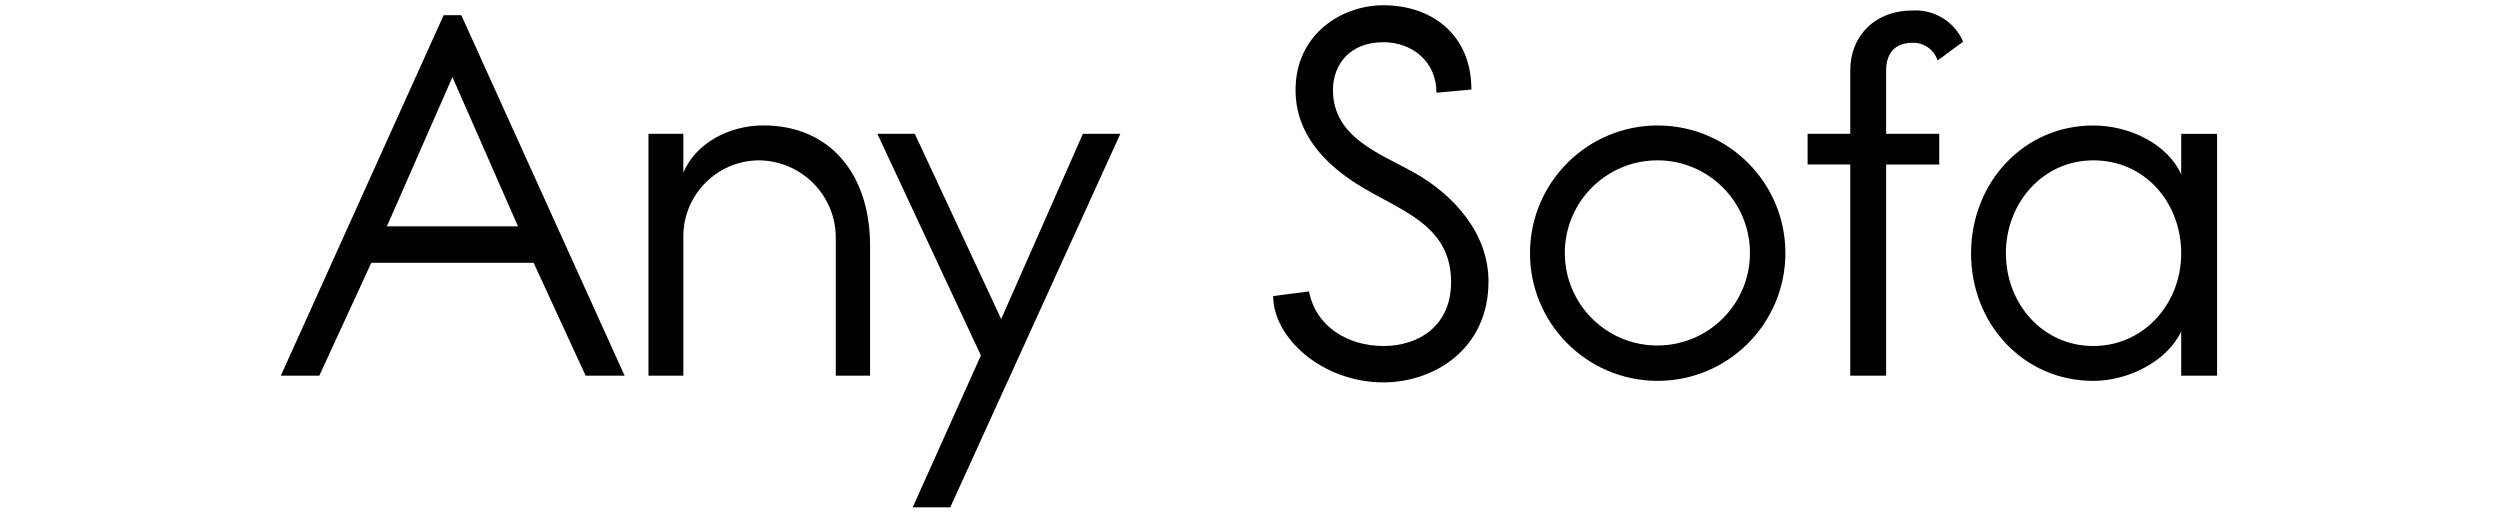
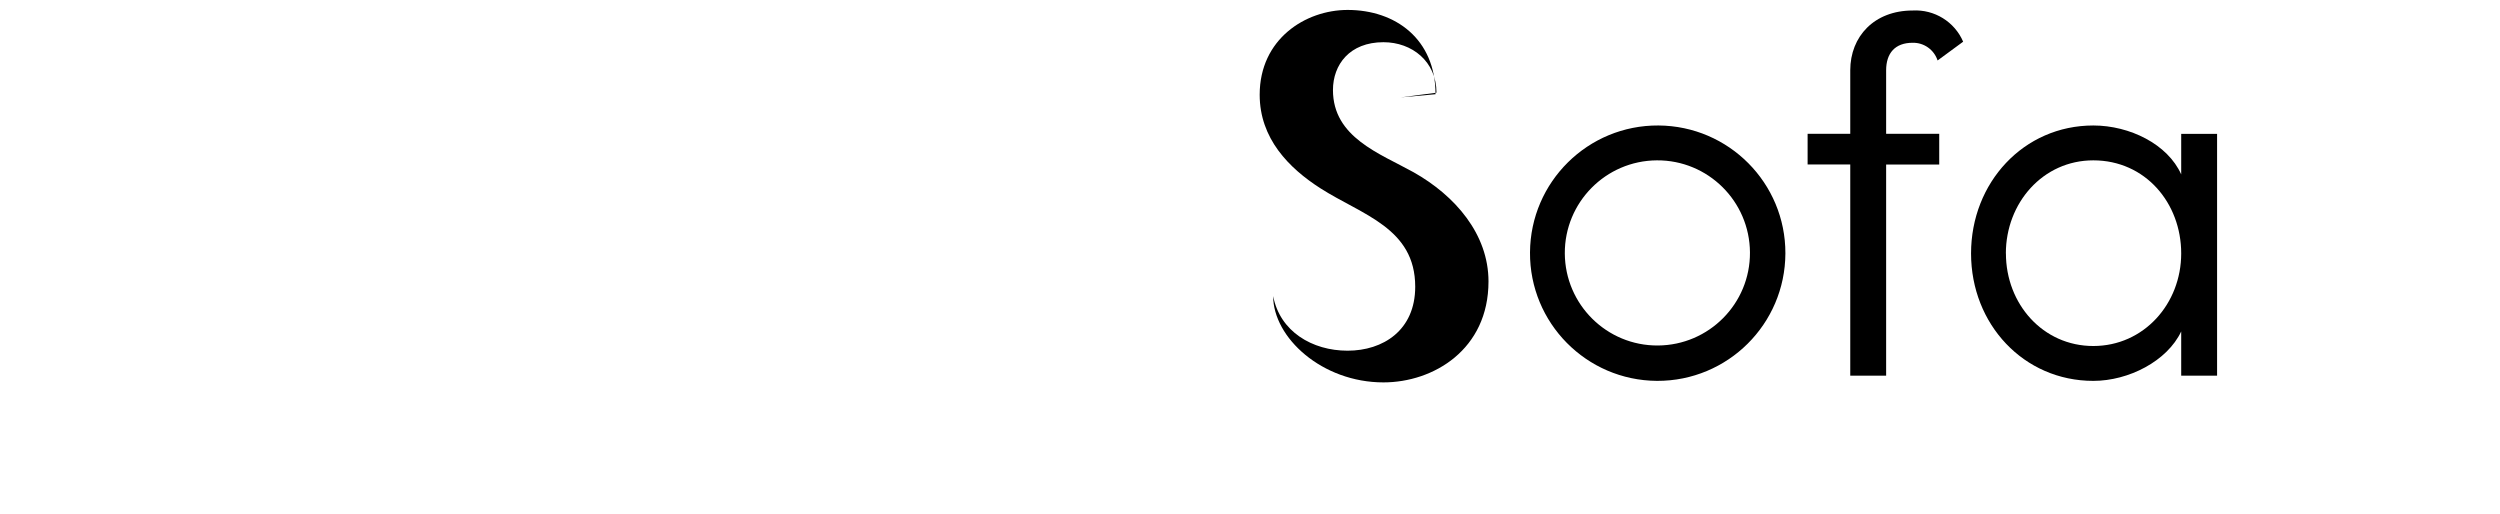
<svg xmlns="http://www.w3.org/2000/svg" id="_レイヤー_2" data-name="レイヤー 2" viewBox="0 0 395.08 81.17">
  <defs>
    <style>
      .cls-1 {
        fill: #fbb;
        opacity: 0;
      }
    </style>
  </defs>
  <g id="_レイヤー_1-2" data-name="レイヤー 1">
    <g>
-       <rect class="cls-1" width="395.08" height="81.17" />
      <g id="_グループ_298" data-name="グループ 298">
-         <path id="_パス_225" data-name="パス 225" d="M98.71,59.37h-6.16l-8.22-17.84h-25.65l-8.22,17.84h-6.08L70.11,2.4h2.79l25.81,56.97ZM61.14,35.77h20.72l-10.36-23.59-10.36,23.59Z" />
-         <path id="_パス_226" data-name="パス 226" d="M137.5,59.37h-5.42v-22.03c-.13-6.61-5.48-11.91-12.09-12-6.62,0-11.99,5.38-12,12v22.03h-5.51V21.14h5.51v6.16c1.89-4.6,7.15-7.48,12.66-7.48,10.19,0,16.85,7.31,16.85,19.07v20.47Z" />
-         <path id="_パス_227" data-name="パス 227" d="M150.16,80.17h-5.92l10.77-24-16.36-35.02h5.92l13.65,29.27,12.91-29.27h5.92l-26.88,59.03Z" />
-         <path id="_パス_228" data-name="パス 228" d="M227.01,14.65c0-4.93-3.86-7.98-8.38-7.98-5.34,0-7.98,3.54-7.98,7.56,0,7.48,7.4,10.02,12.74,12.99,6.57,3.7,11.84,9.78,11.84,17.26,0,10.77-8.71,15.95-16.6,15.95-9.7,0-17.43-7.07-17.43-13.64l5.67-.74c1.06,5.59,6.16,8.63,11.76,8.63s10.69-3.21,10.69-10.11c0-9.29-8.39-11.34-14.96-15.54-5.02-3.21-9.62-7.89-9.62-14.8,0-8.8,7.23-13.4,13.9-13.4,7.56,0,13.89,4.6,13.89,13.32l-5.51.5Z" />
+         <path id="_パス_228" data-name="パス 228" d="M227.01,14.65c0-4.93-3.86-7.98-8.38-7.98-5.34,0-7.98,3.54-7.98,7.56,0,7.48,7.4,10.02,12.74,12.99,6.57,3.7,11.84,9.78,11.84,17.26,0,10.77-8.71,15.95-16.6,15.95-9.7,0-17.43-7.07-17.43-13.64c1.06,5.59,6.16,8.63,11.76,8.63s10.69-3.21,10.69-10.11c0-9.29-8.39-11.34-14.96-15.54-5.02-3.21-9.62-7.89-9.62-14.8,0-8.8,7.23-13.4,13.9-13.4,7.56,0,13.89,4.6,13.89,13.32l-5.51.5Z" />
        <path id="_パス_229" data-name="パス 229" d="M261.85,60.19c-11.15-.07-20.13-9.16-20.06-20.3.07-11.15,9.16-20.13,20.3-20.06,11.12.07,20.09,9.11,20.06,20.22-.04,11.16-9.11,20.18-20.28,20.14,0,0-.02,0-.03,0ZM247.29,40.05c.05,8.08,6.63,14.6,14.71,14.55,8.08-.05,14.6-6.63,14.55-14.71-.05-8.08-6.63-14.6-14.71-14.55-8.08.05-14.59,6.64-14.55,14.71Z" />
        <path id="_パス_230" data-name="パス 230" d="M306.2,9.55c-.56-1.7-2.16-2.83-3.94-2.79-2.79,0-4.19,1.65-4.19,4.36v10.03h8.39v4.85h-8.39v33.37h-5.67V25.99h-6.74v-4.85h6.74v-10.03c0-5.34,3.78-9.45,9.87-9.45,3.43-.19,6.62,1.78,7.97,4.93l-4.03,2.96Z" />
        <path id="_パス_231" data-name="パス 231" d="M350.37,59.37h-5.67v-6.99c-2.22,4.69-8.3,7.81-13.89,7.81-11.01,0-19.32-8.96-19.32-20.14s8.3-20.22,19.32-20.22c5.76,0,11.76,2.96,13.89,7.73v-6.41h5.67v38.23ZM317,40.05c0,7.98,5.84,14.63,13.81,14.63s13.89-6.66,13.89-14.63-5.67-14.71-13.89-14.71c-7.98,0-13.82,6.74-13.82,14.71h0Z" />
      </g>
    </g>
  </g>
</svg>